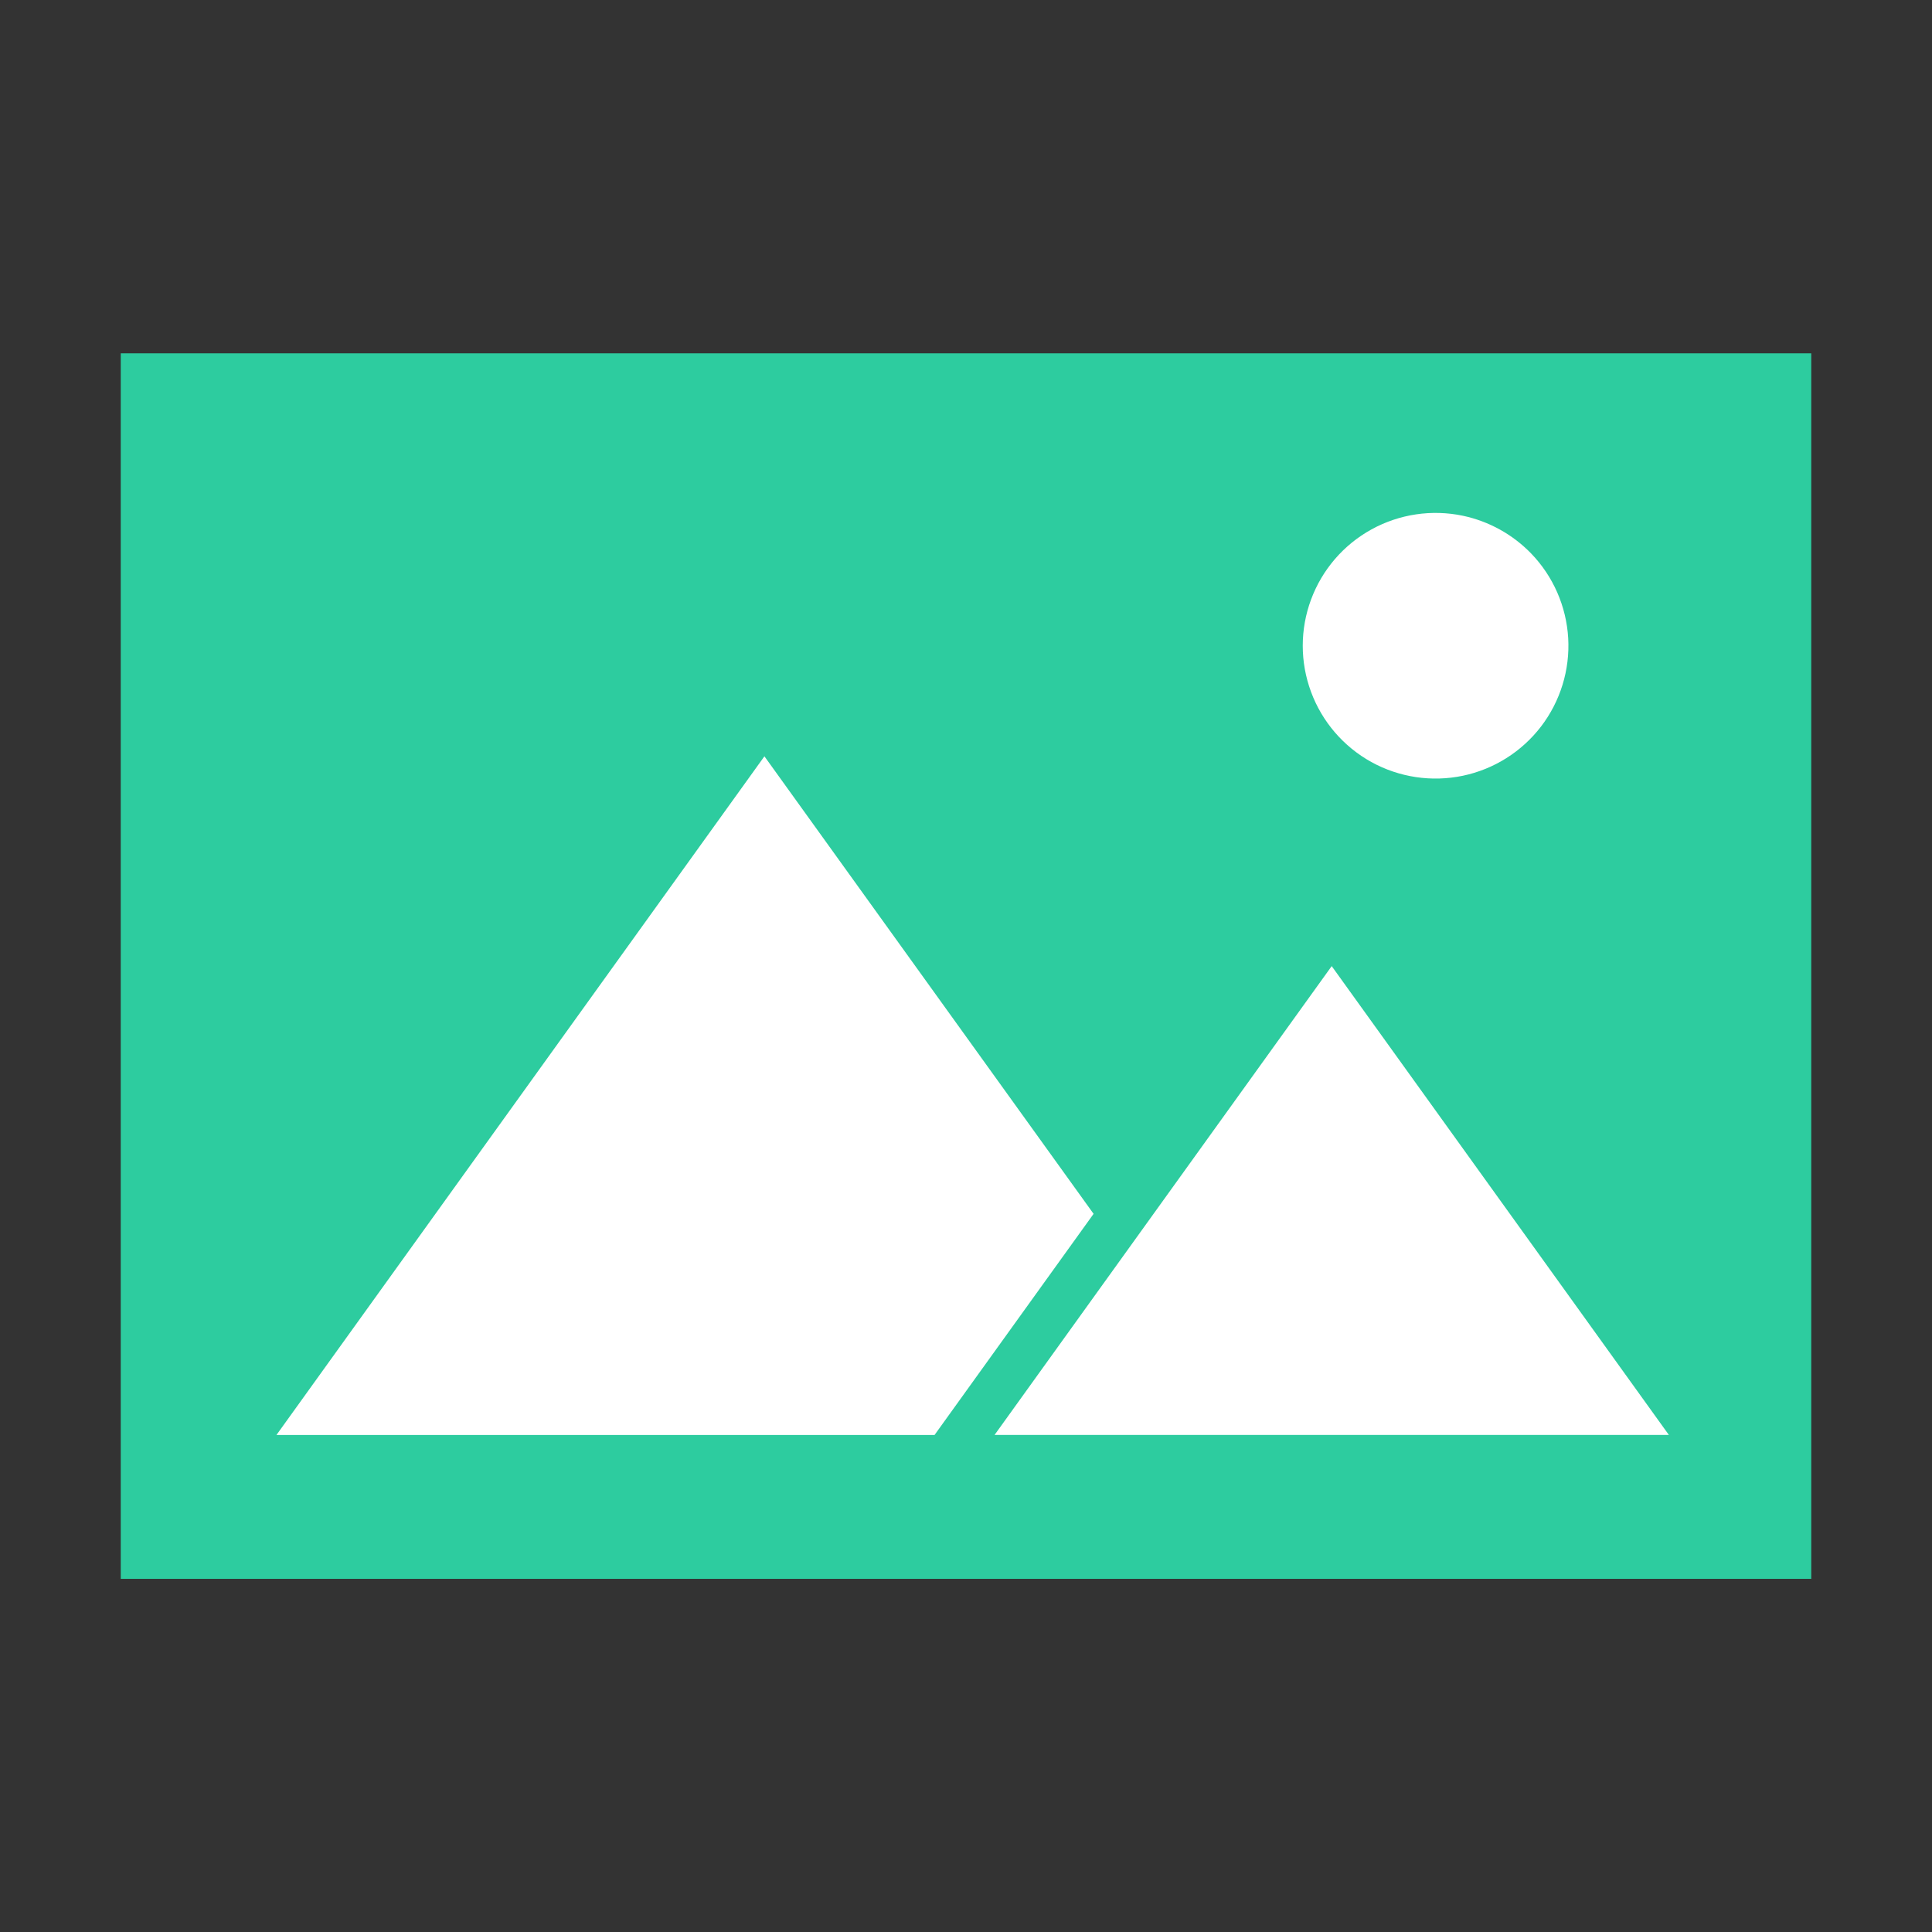
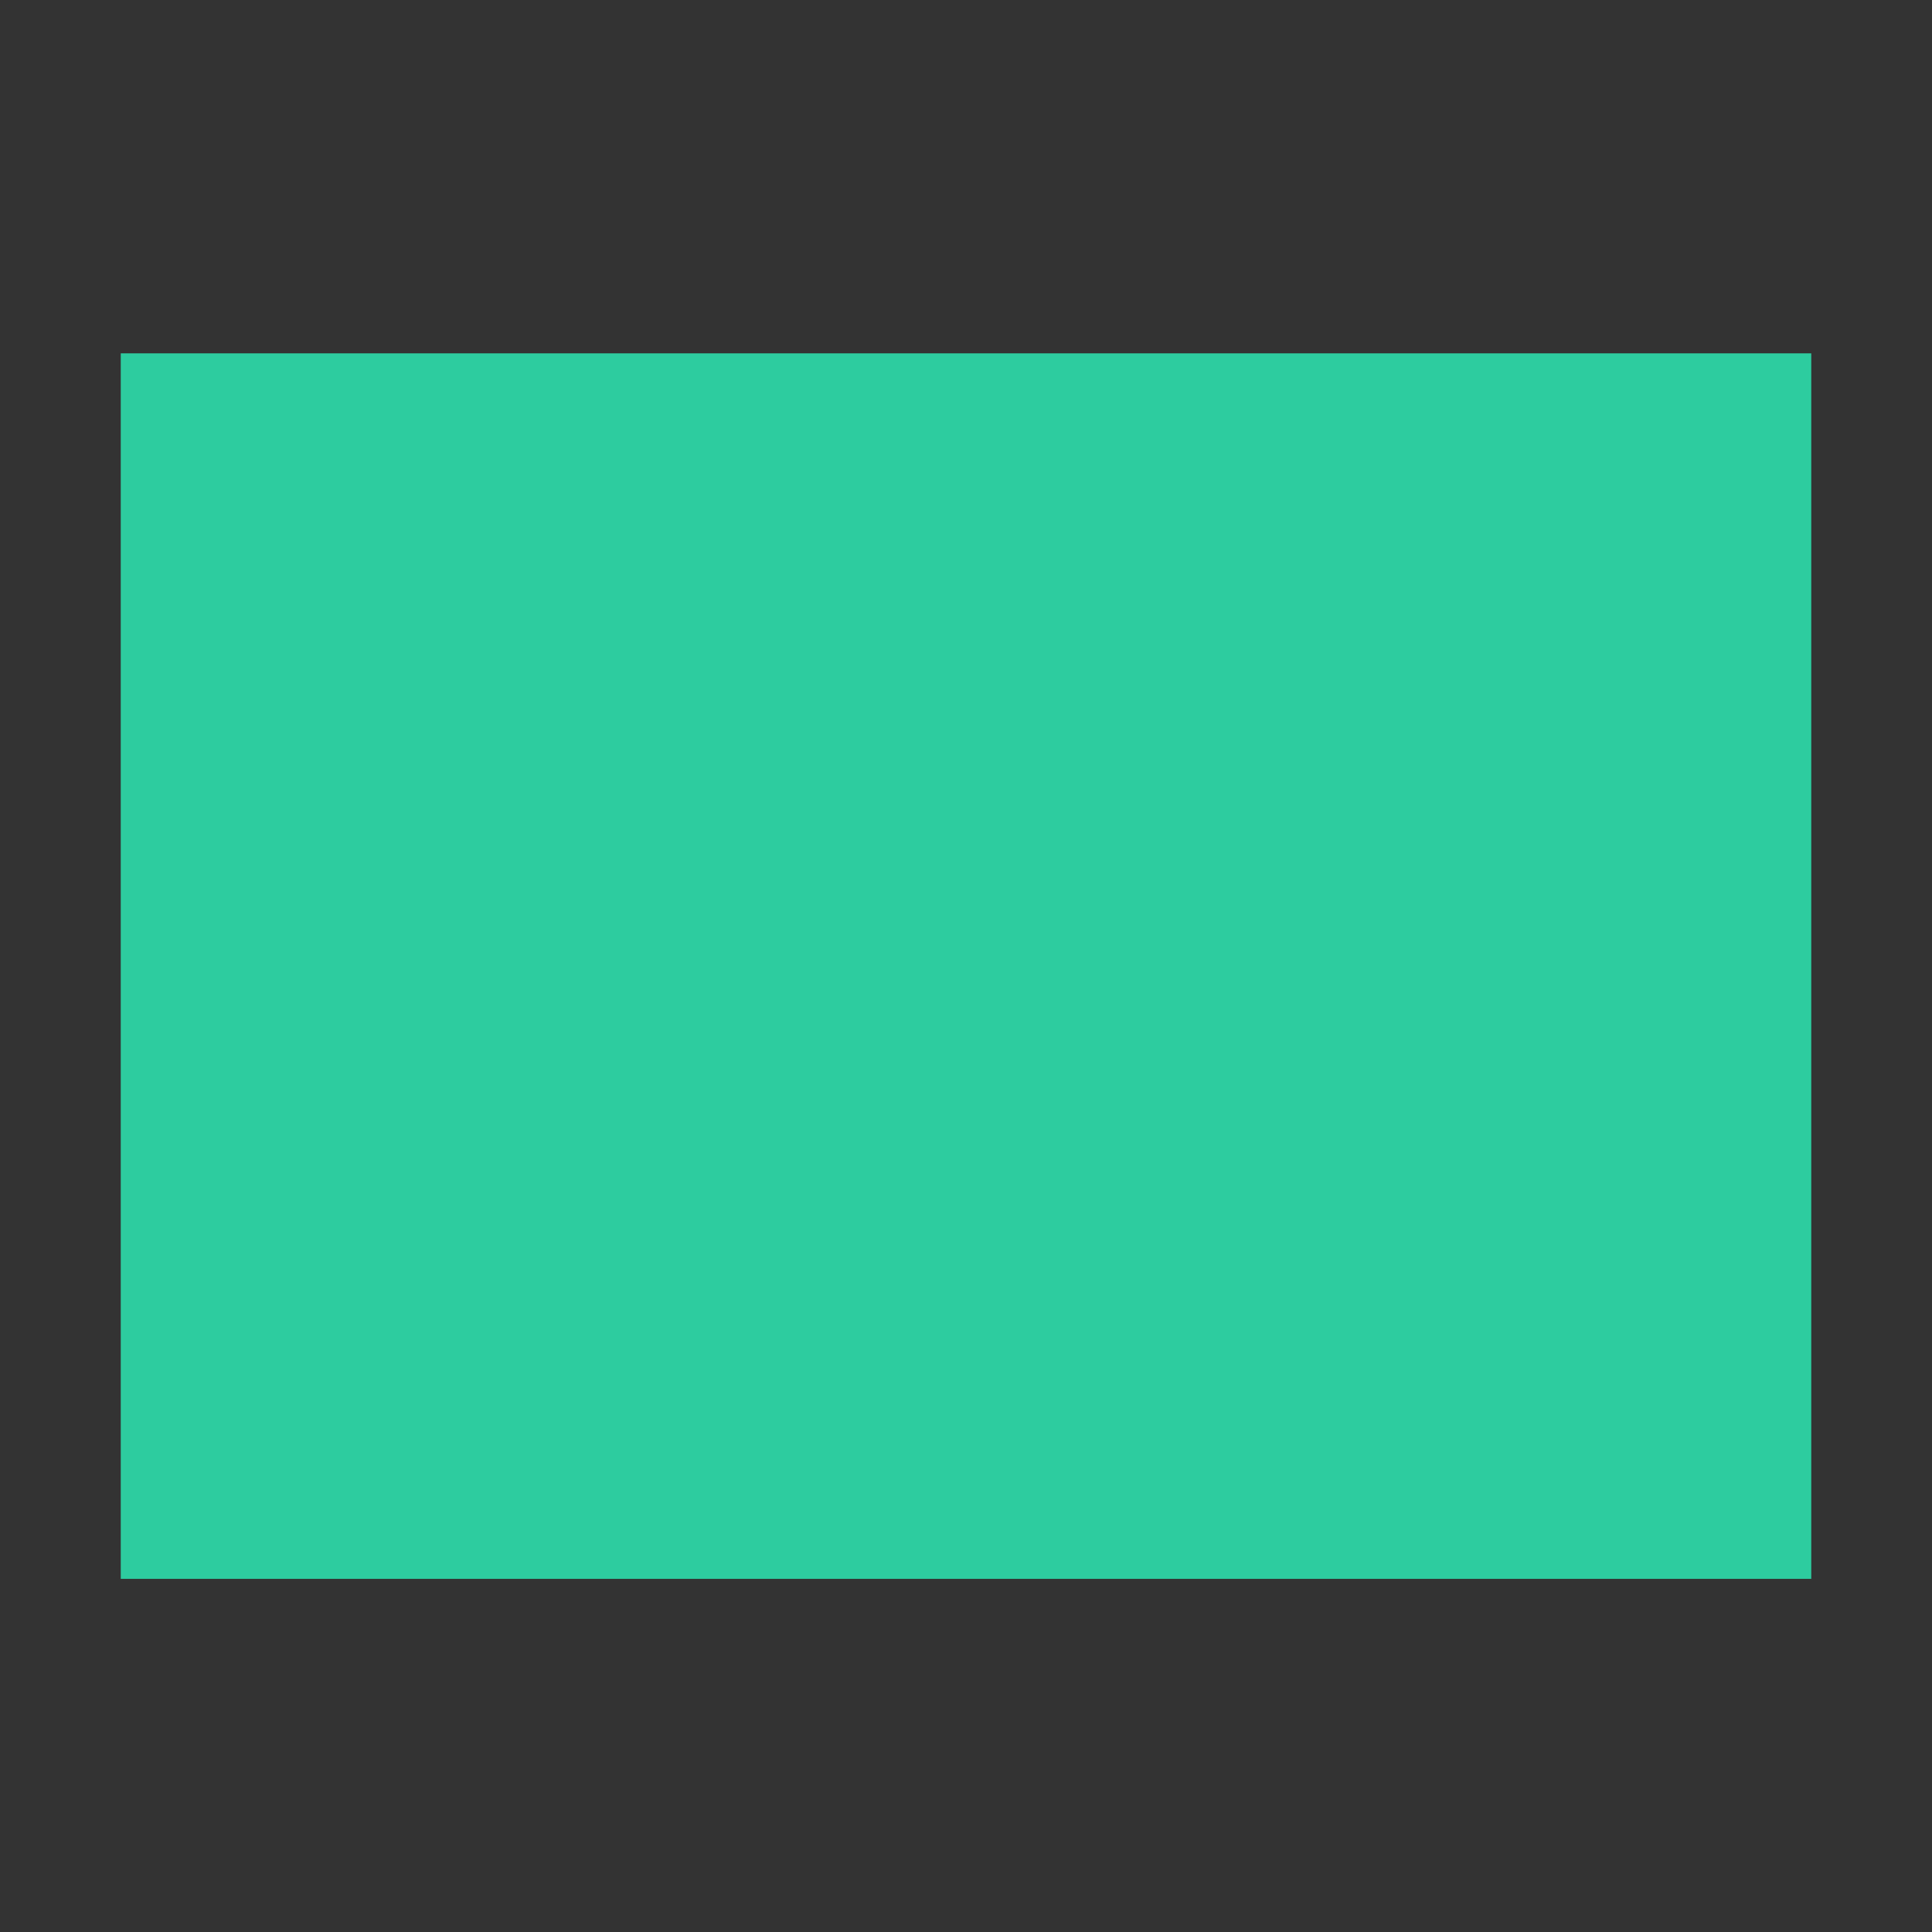
<svg xmlns="http://www.w3.org/2000/svg" width="56" height="56" viewBox="0 0 56 56" fill="none">
  <rect x="0" y="0" width="56" height="56" fill="#333333" stroke="none" />
  <path d="M52.5 10.242V45.764H3.5V10.242H52.5Z" fill="#2DCC9F" />
-   <path d="M42.406 14.95C41.503 14.76 40.563 14.9 39.755 15.344C38.946 15.789 38.325 16.509 38.003 17.374C37.681 18.238 37.68 19.189 38.001 20.054C38.321 20.919 38.941 21.64 39.748 22.087C40.556 22.533 41.496 22.674 42.399 22.486C43.302 22.297 44.107 21.79 44.668 21.058C45.228 20.326 45.508 19.416 45.455 18.495C45.401 17.575 45.02 16.703 44.378 16.04C43.843 15.489 43.157 15.11 42.406 14.95ZM31.694 35.178C28.516 30.759 25.337 26.34 22.157 21.922L8.013 41.594H27.088C28.623 39.457 30.16 37.32 31.698 35.184M38.6 28.003C35.341 32.532 32.084 37.062 28.828 41.592H48.373C45.117 37.062 41.859 32.532 38.6 28.003Z" fill="white" />
</svg>